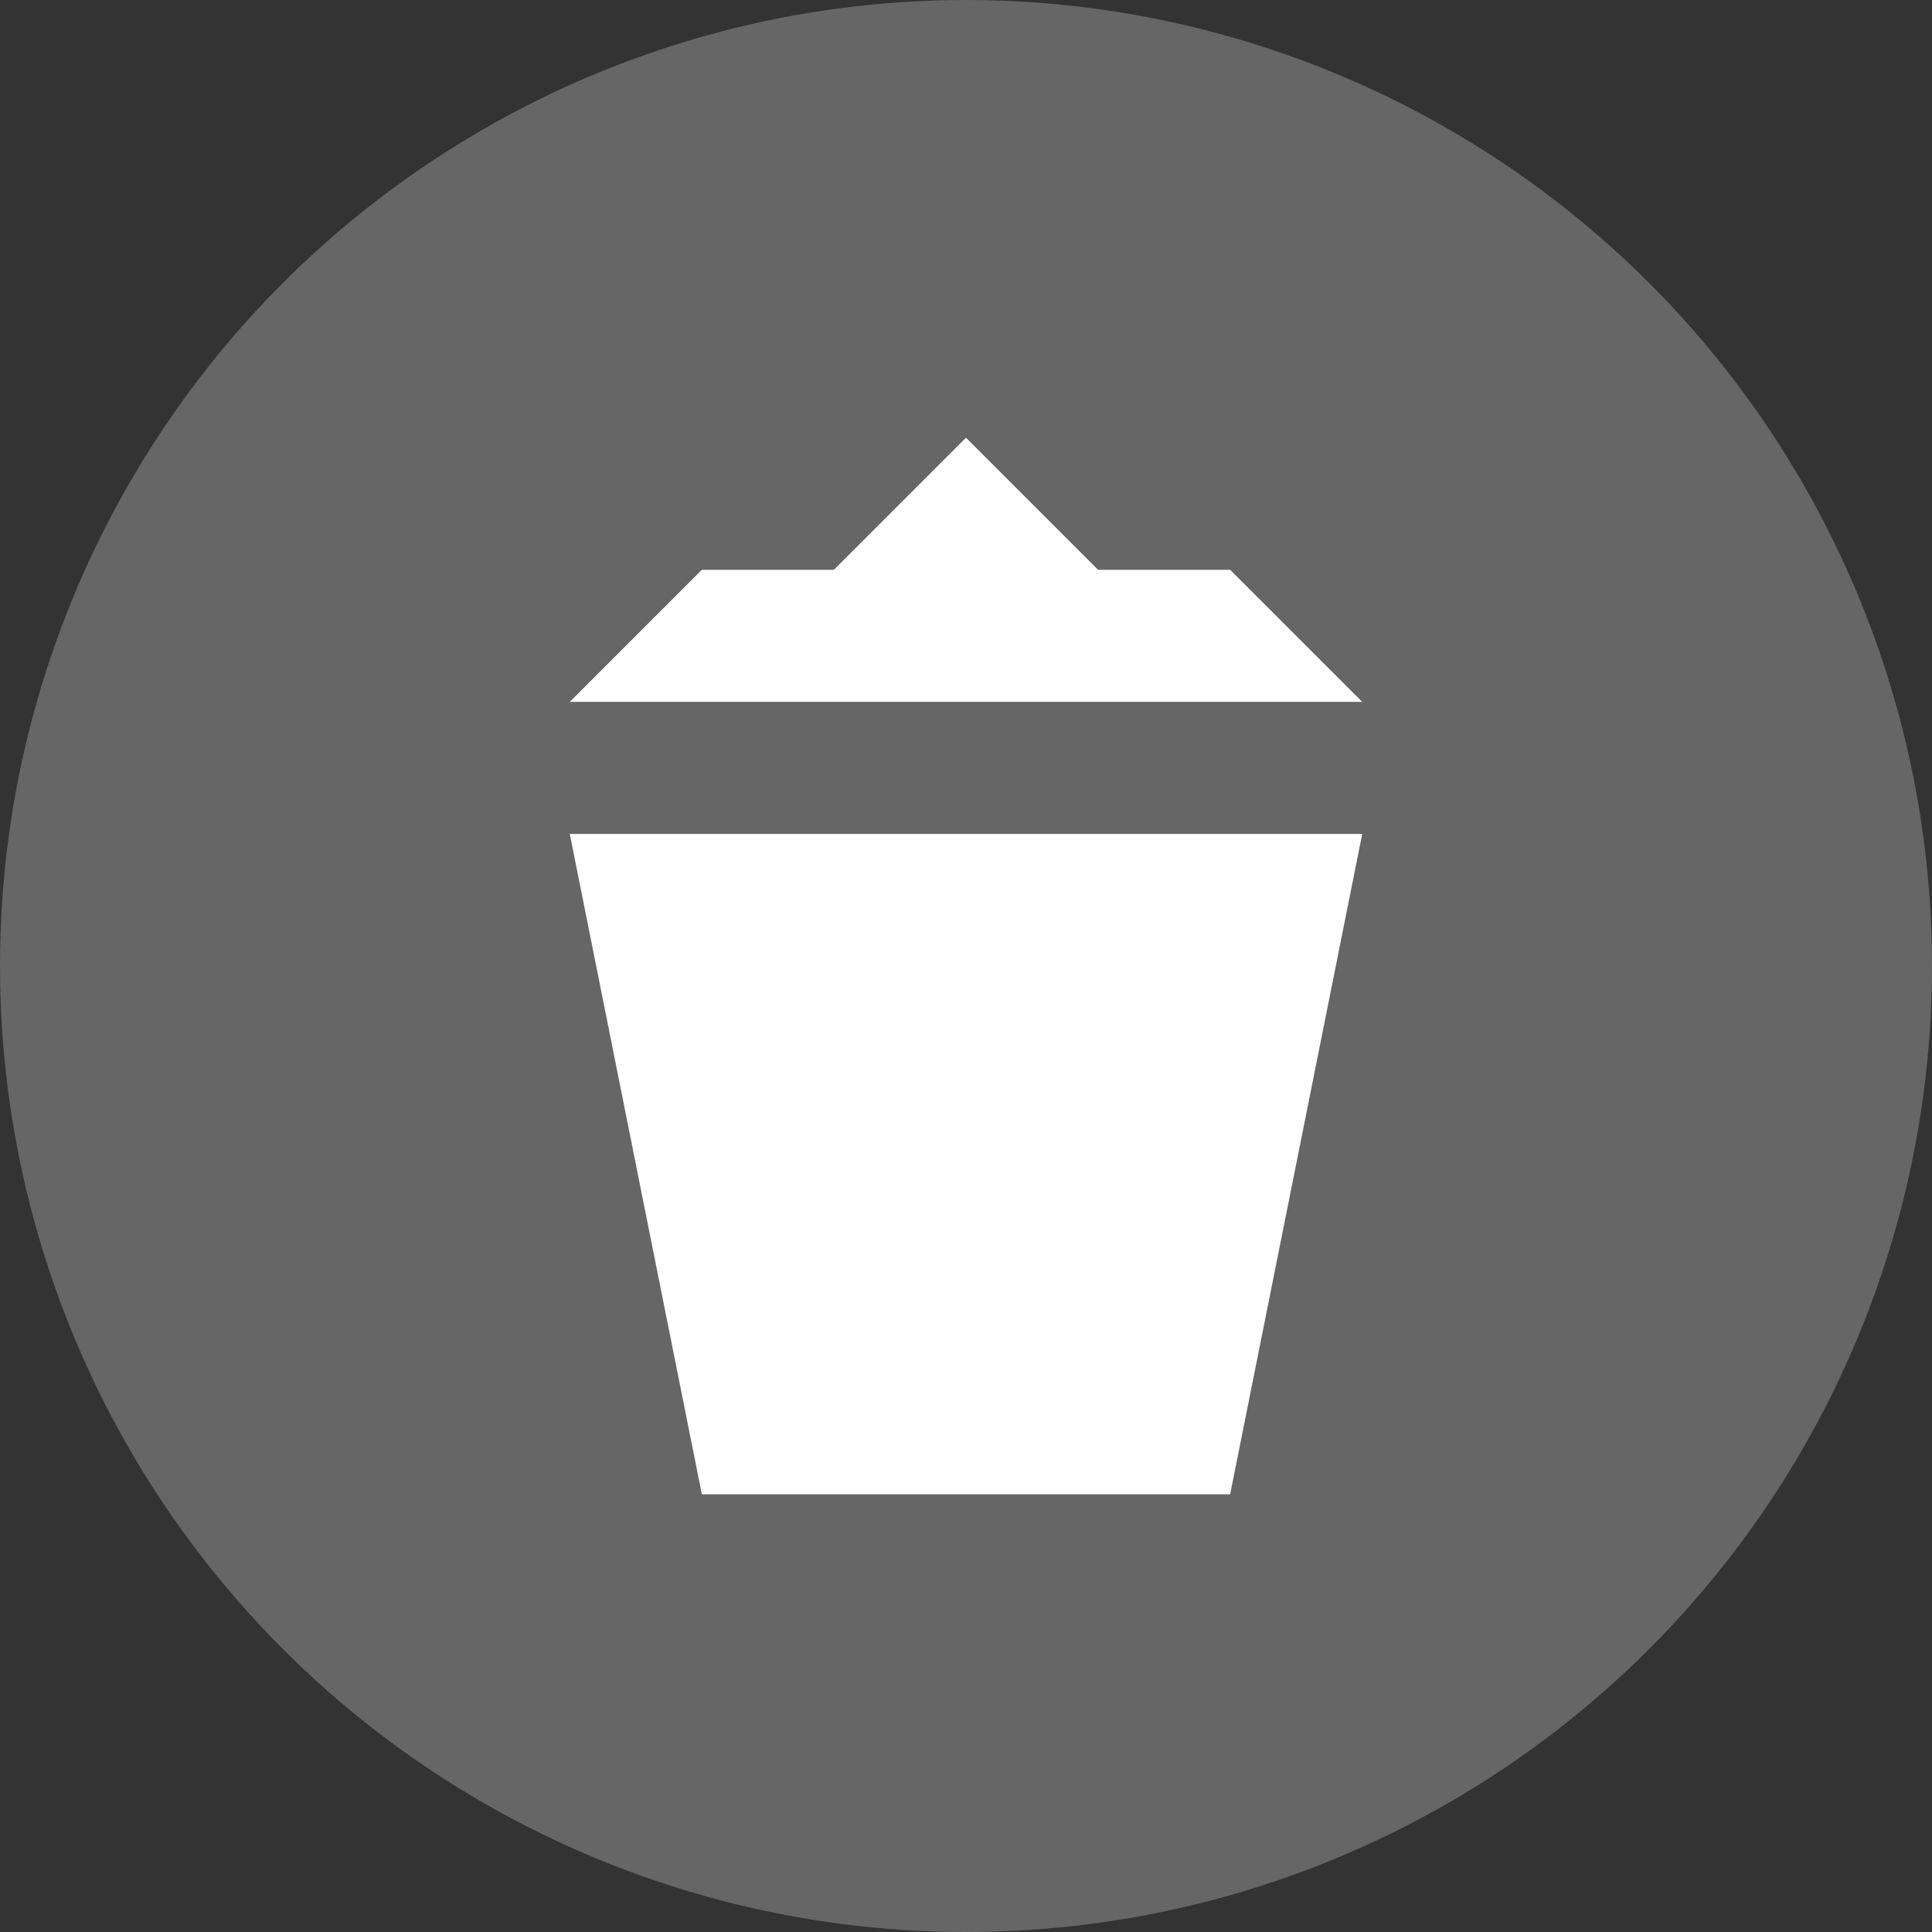
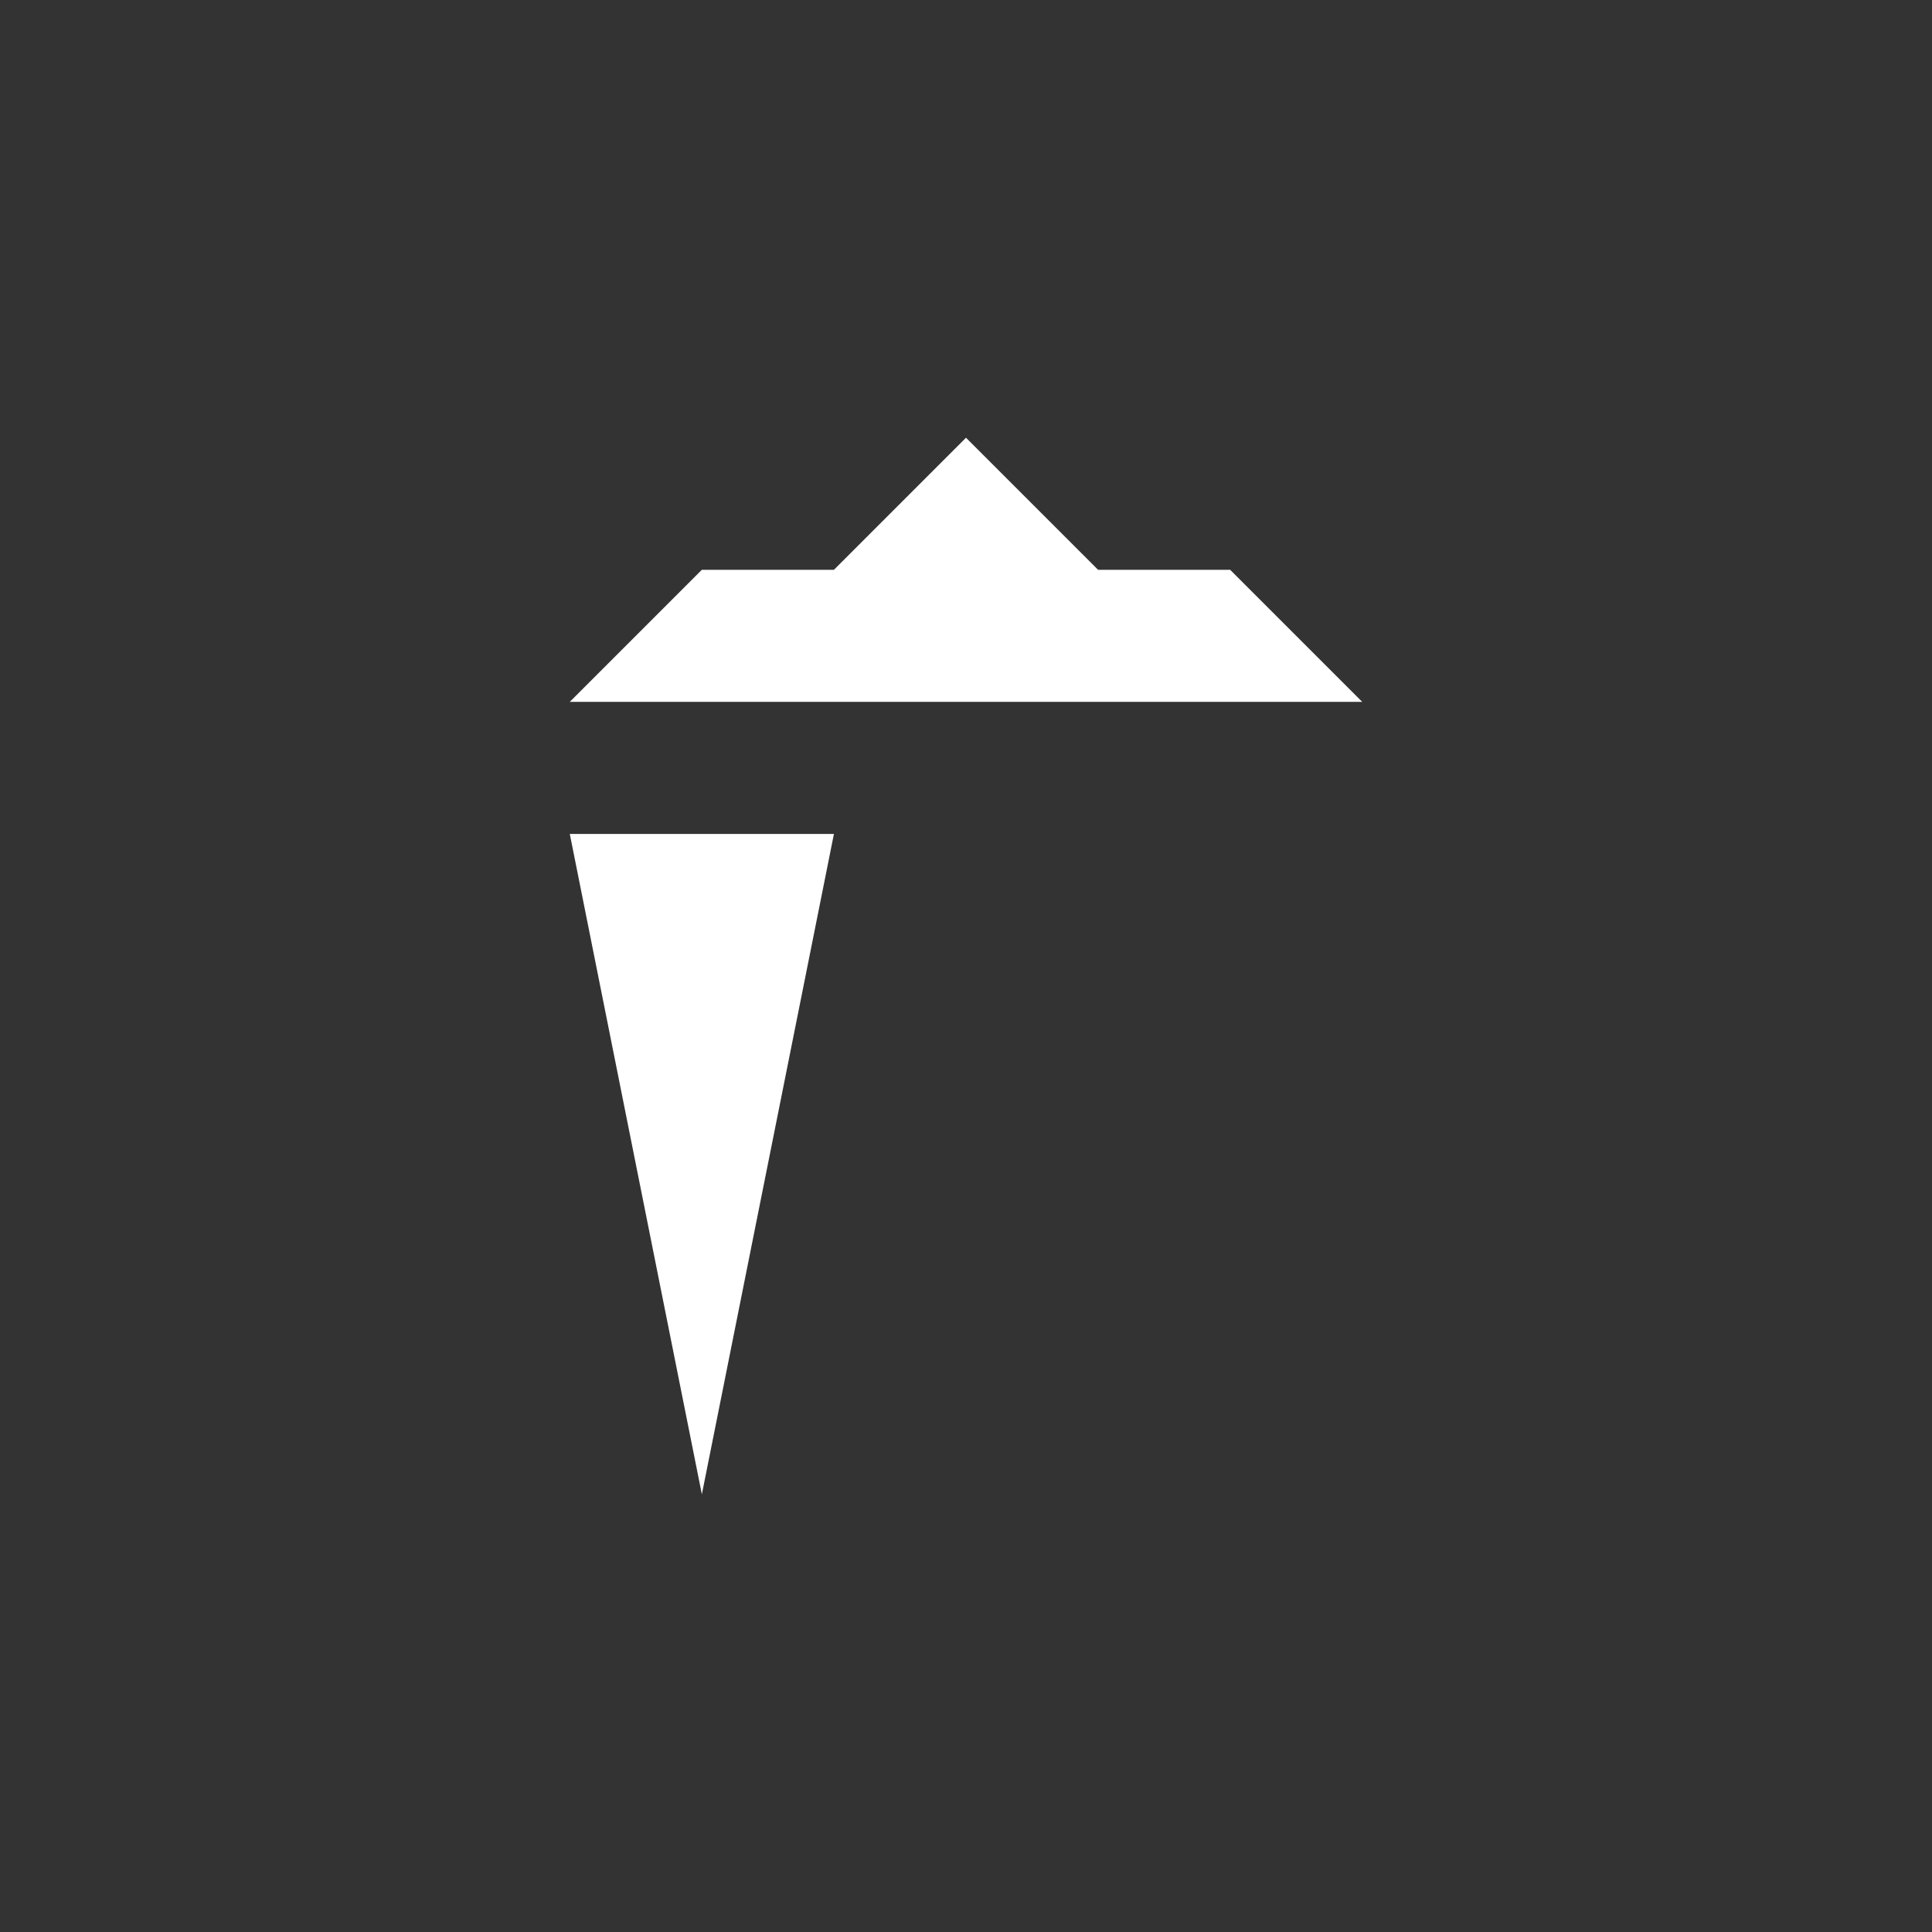
<svg xmlns="http://www.w3.org/2000/svg" version="1.1" id="svg2" x="0px" y="0px" width="128px" height="128px" viewBox="0 0 128 128" enable-background="new 0 0 128 128" xml:space="preserve">
  <rect x="0" y="0" width="128" height="128" fill="#333333" stroke="none" />
-   <rect id="canvas" display="none" fill="none" width="12" height="12" />
  <g>
-     <circle fill="#666666" cx="64" cy="64" r="64" />
-     <path id="waste-basket" fill="#FFFFFF" d="M55.25,37.75H46.5l-8.75,8.75h52.5l-8.75-8.75h-8.75L64,29L55.25,37.75z M37.75,55.25   L46.5,99h35l8.75-43.75H37.75z" />
+     <path id="waste-basket" fill="#FFFFFF" d="M55.25,37.75H46.5l-8.75,8.75h52.5l-8.75-8.75h-8.75L64,29L55.25,37.75z M37.75,55.25   L46.5,99l8.75-43.75H37.75z" />
  </g>
</svg>